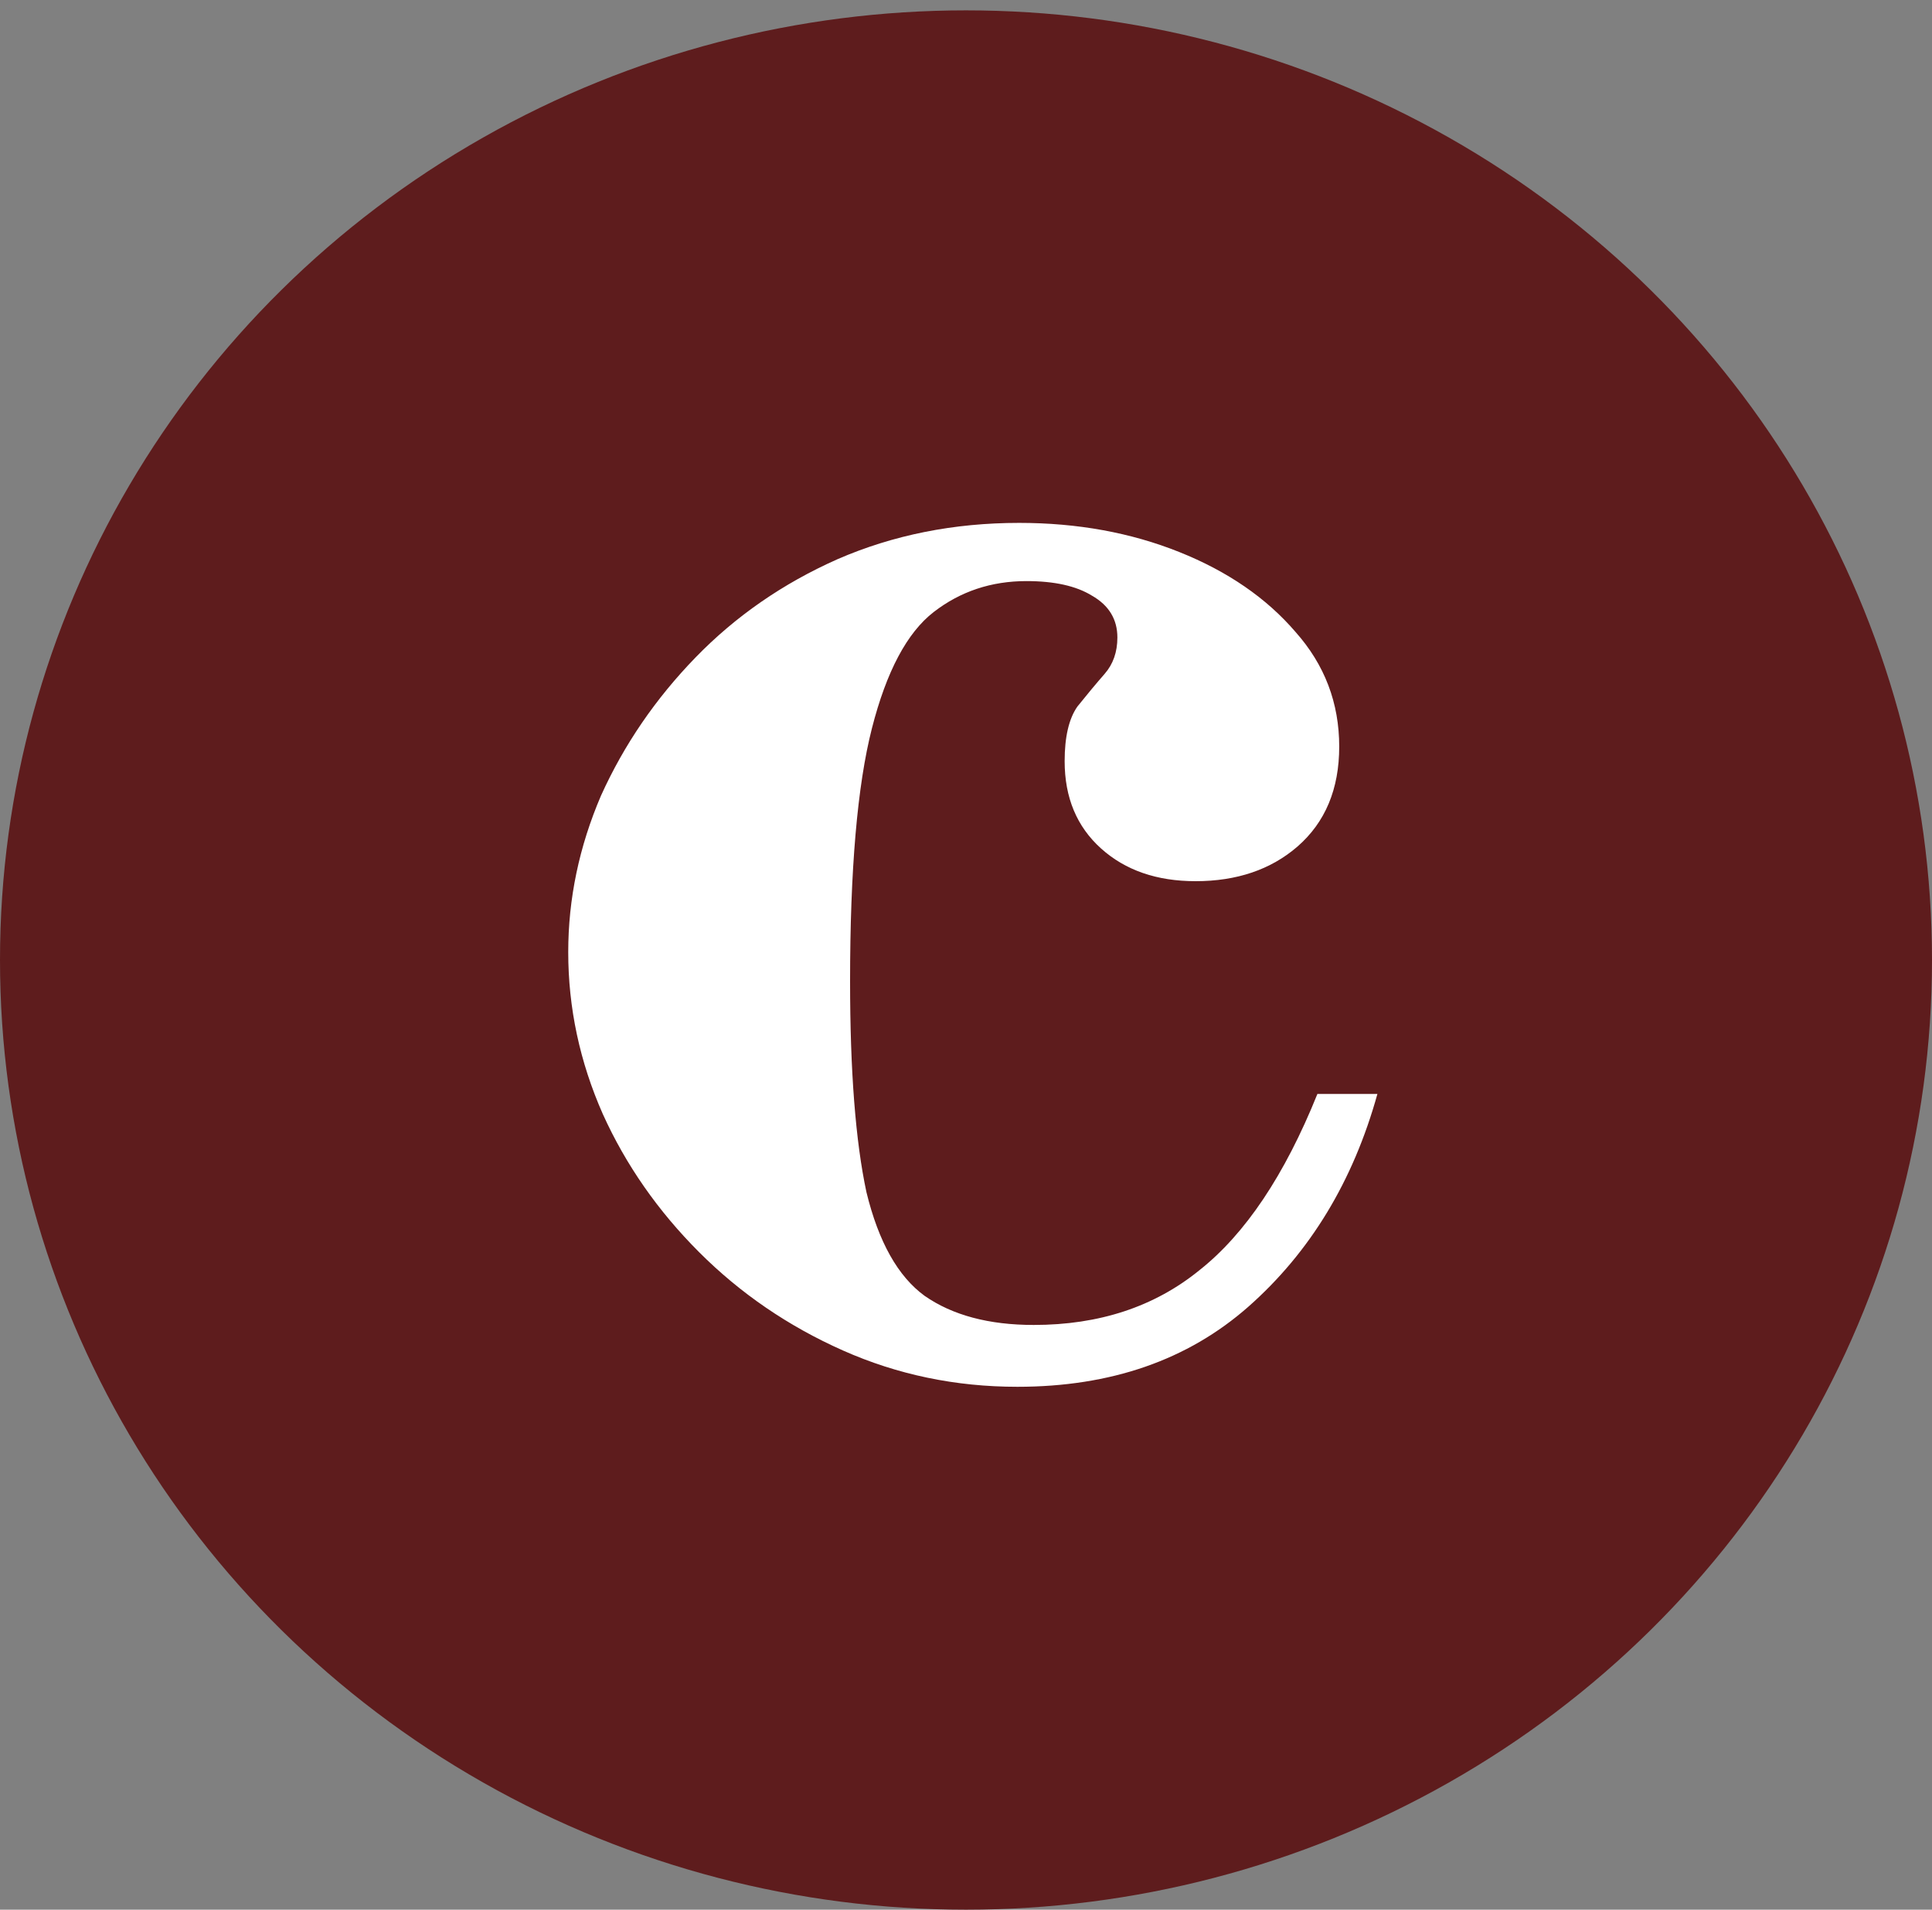
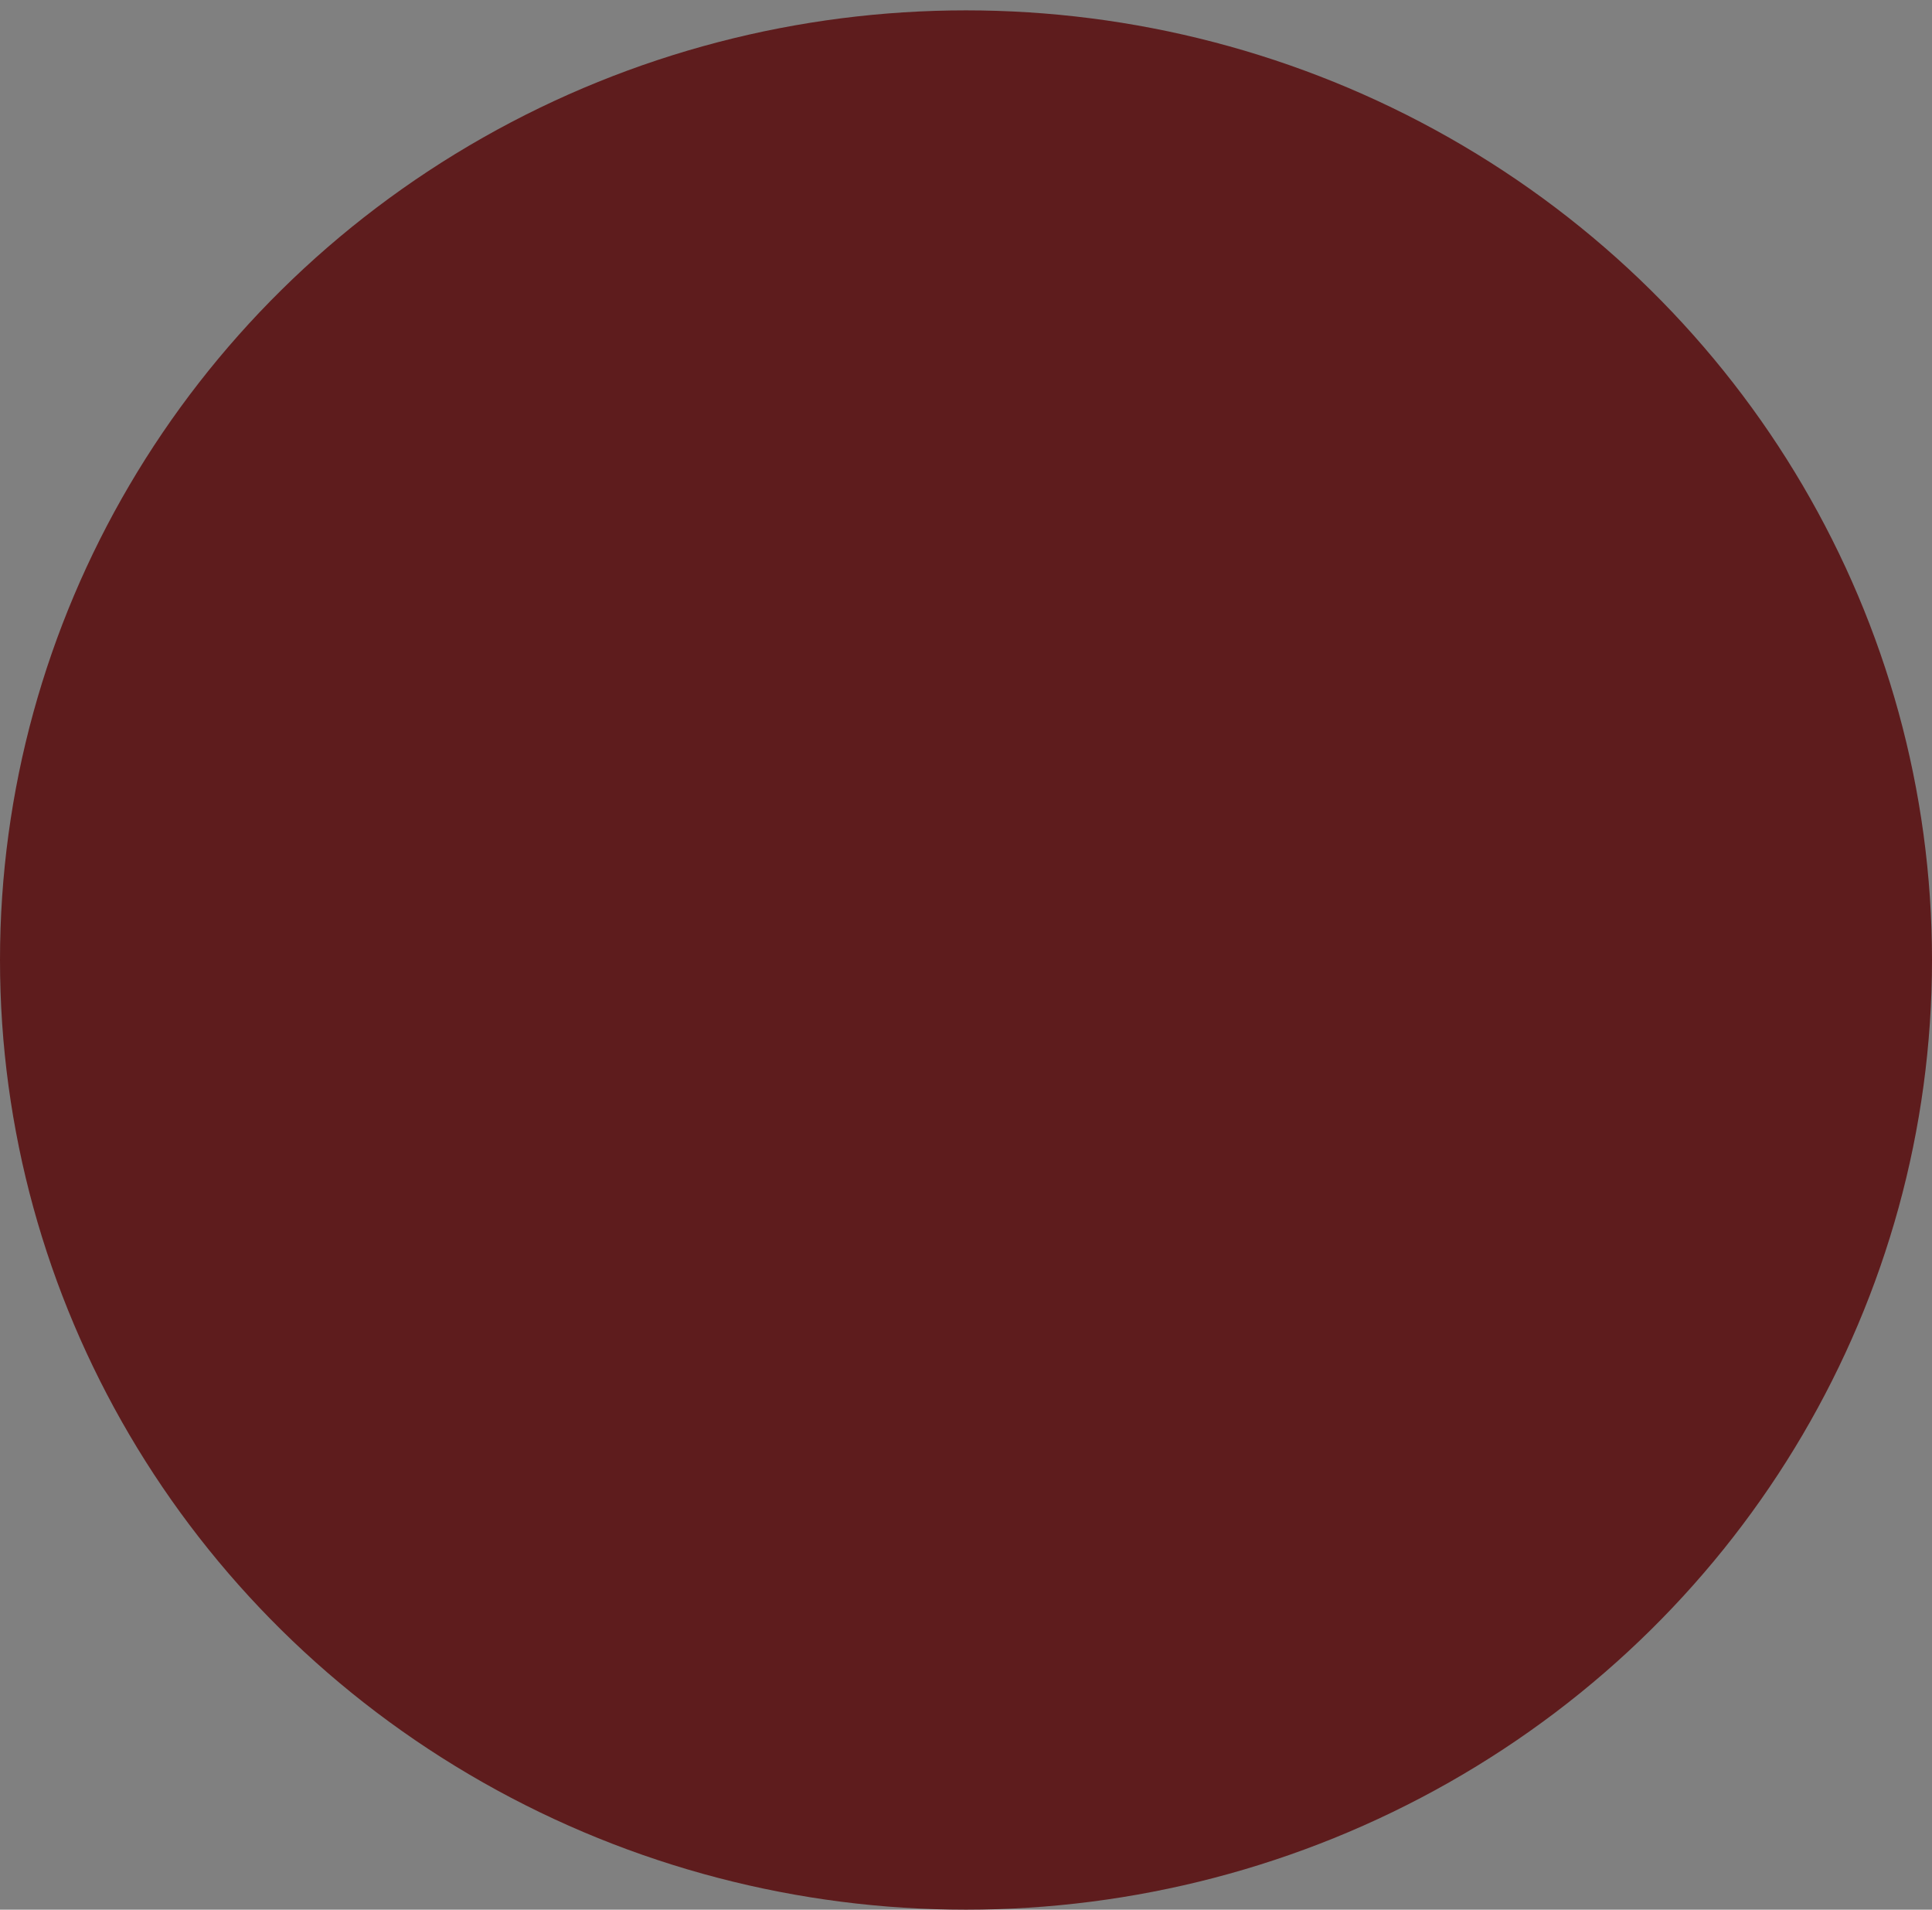
<svg xmlns="http://www.w3.org/2000/svg" width="85" height="84" viewBox="0 0 85 84" fill="none">
  <rect x="0" y="0" width="85" height="84" fill="#808080" stroke="none" />
  <ellipse cx="42.5" cy="42.228" rx="42.5" ry="41.772" fill="#5E1C1D" />
-   <path d="M44.76 61C42.04 61 39.48 60.467 37.08 59.4C34.68 58.333 32.573 56.893 30.76 55.08C28.947 53.267 27.533 51.24 26.52 49C25.507 46.707 25 44.333 25 41.88C25 39.533 25.48 37.24 26.44 35C27.453 32.76 28.84 30.733 30.6 28.92C32.36 27.107 34.44 25.667 36.84 24.6C39.293 23.533 41.96 23 44.84 23C47.4 23 49.747 23.427 51.88 24.28C54.013 25.133 55.72 26.307 57 27.8C58.28 29.24 58.92 30.92 58.92 32.84C58.92 34.707 58.307 36.173 57.08 37.24C55.907 38.253 54.413 38.76 52.6 38.76C50.893 38.76 49.507 38.28 48.44 37.32C47.373 36.36 46.84 35.08 46.84 33.48C46.84 32.413 47.027 31.613 47.4 31.08C47.827 30.547 48.227 30.067 48.6 29.64C48.973 29.213 49.16 28.68 49.16 28.04C49.16 27.24 48.787 26.627 48.04 26.2C47.347 25.773 46.387 25.56 45.16 25.56C43.613 25.56 42.253 26.013 41.08 26.92C39.907 27.827 39 29.533 38.36 32.04C37.72 34.547 37.4 38.253 37.4 43.16C37.4 47.107 37.64 50.2 38.12 52.44C38.653 54.627 39.507 56.147 40.68 57C41.907 57.853 43.507 58.28 45.48 58.28C48.36 58.28 50.787 57.48 52.76 55.88C54.787 54.28 56.52 51.693 57.96 48.12H60.6C59.533 51.96 57.64 55.08 54.92 57.48C52.253 59.827 48.867 61 44.76 61Z" fill="white" />
</svg>